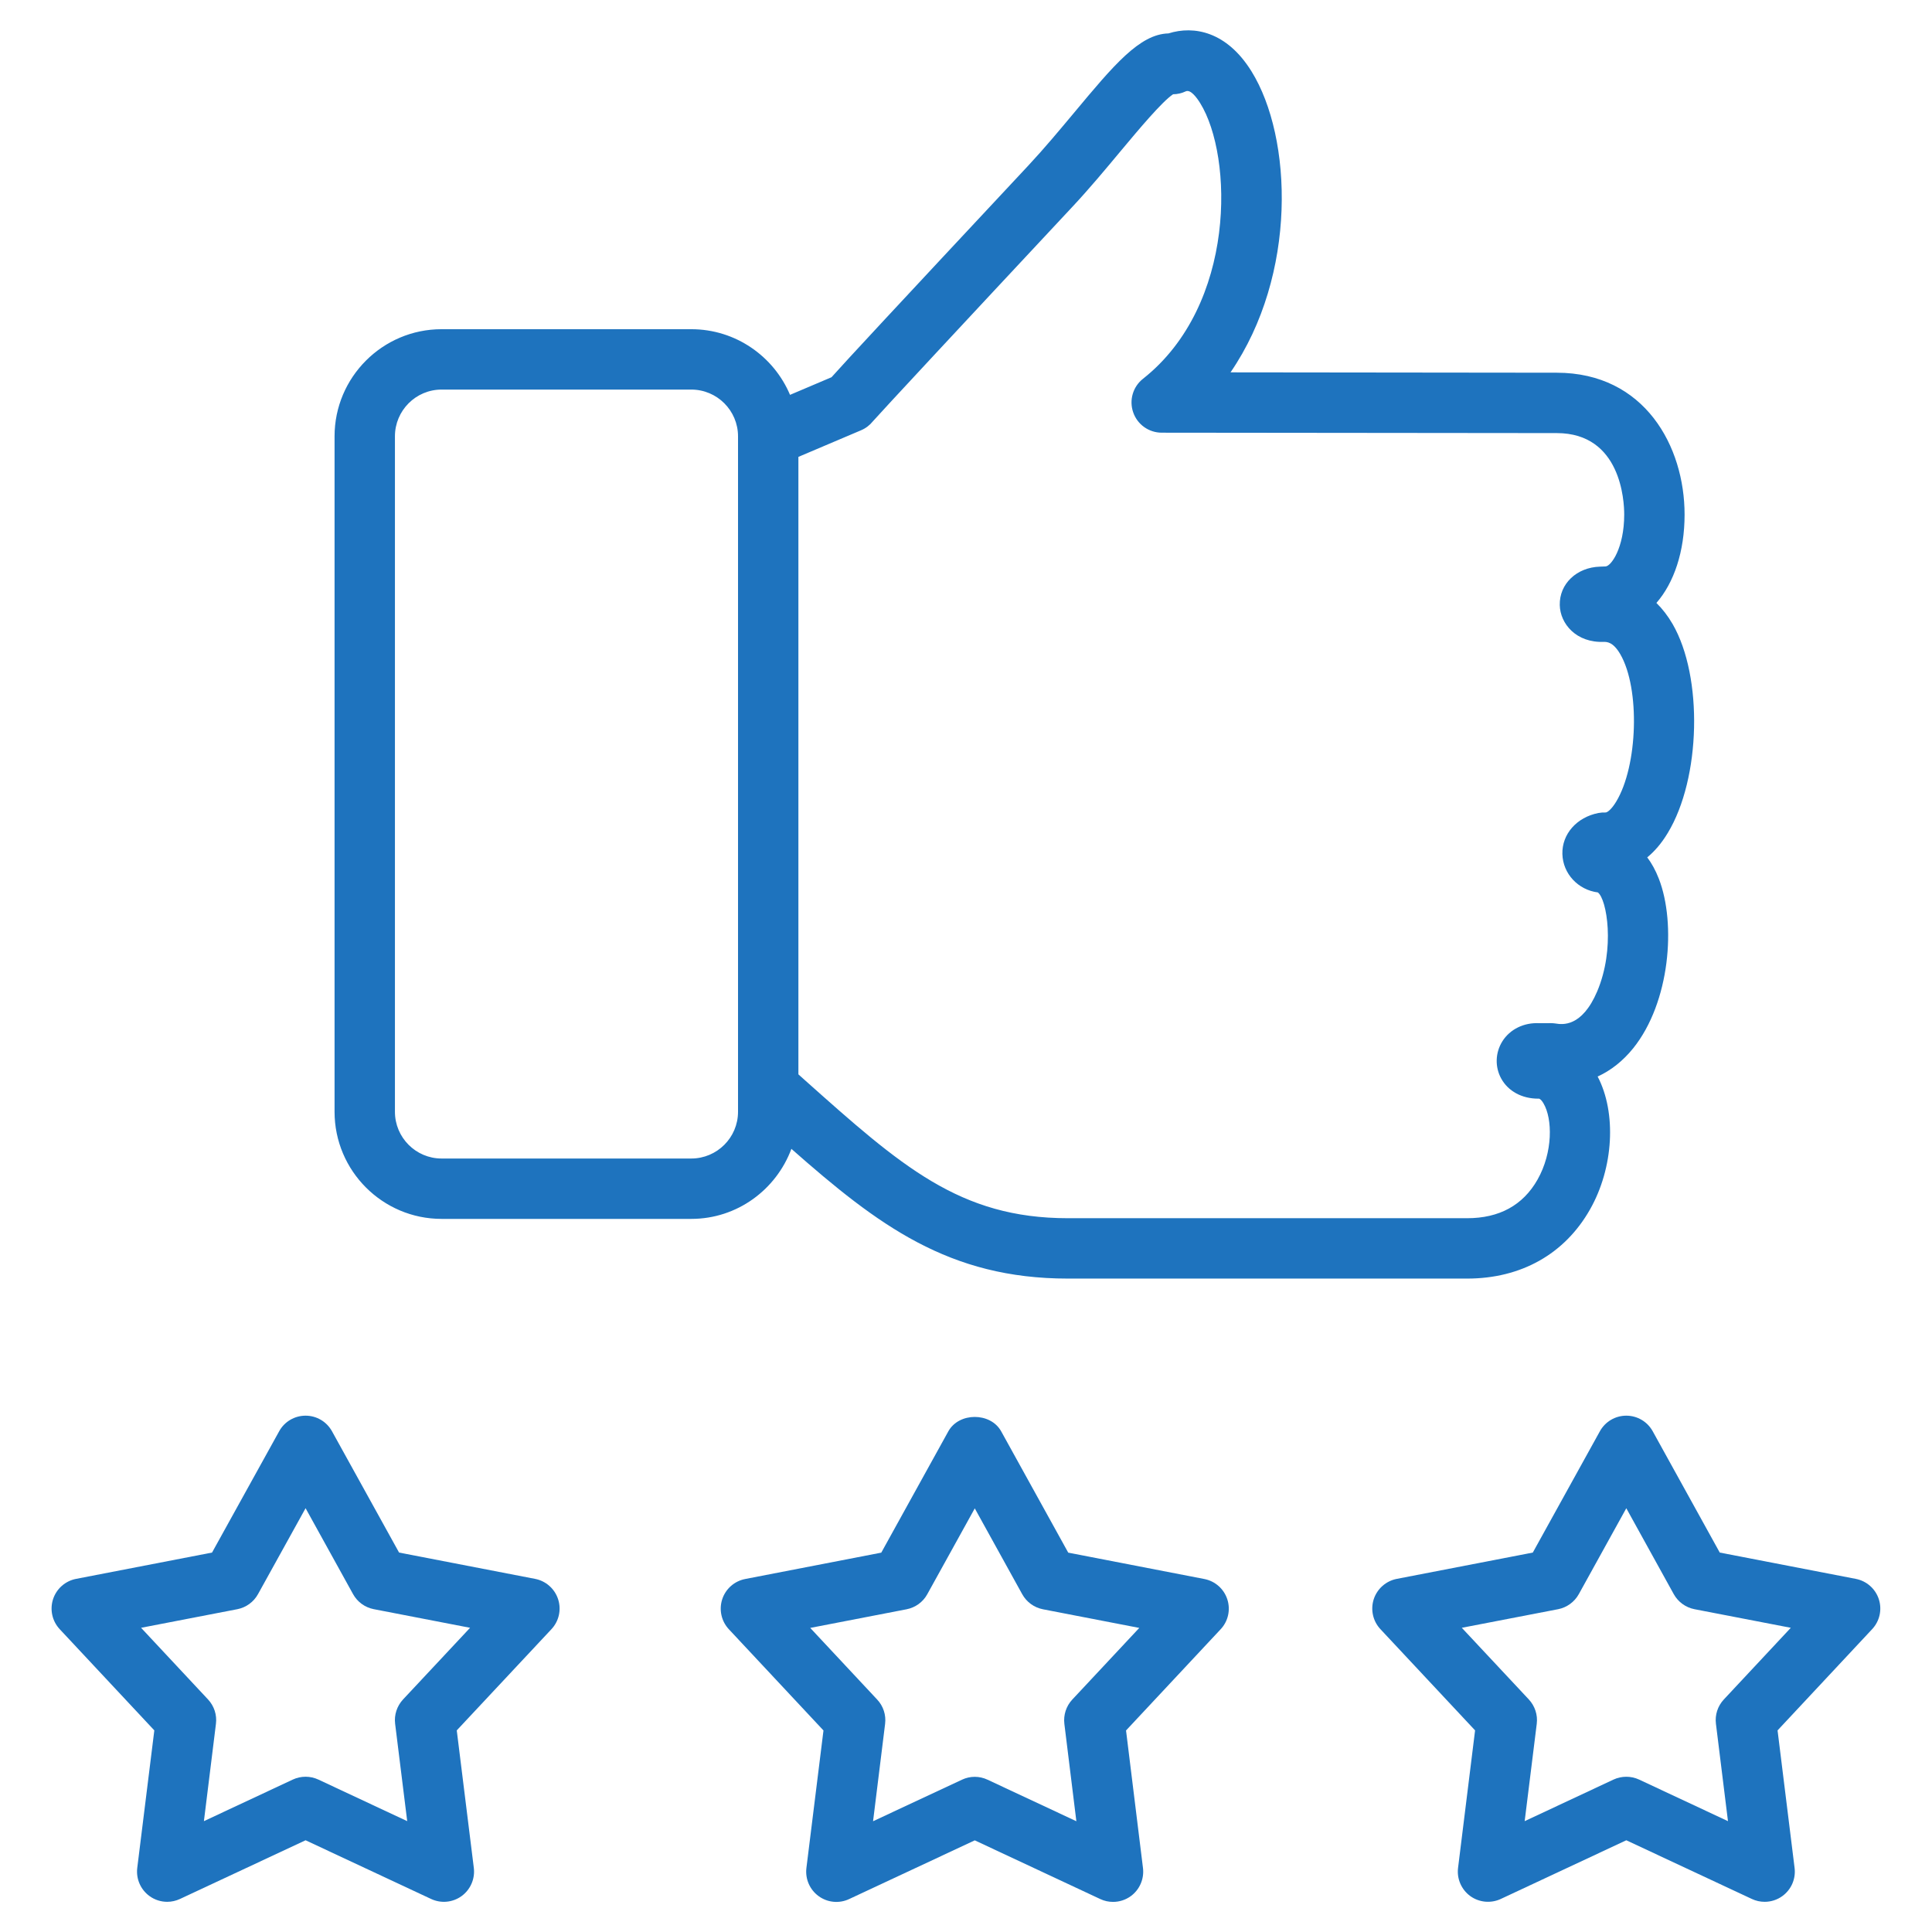
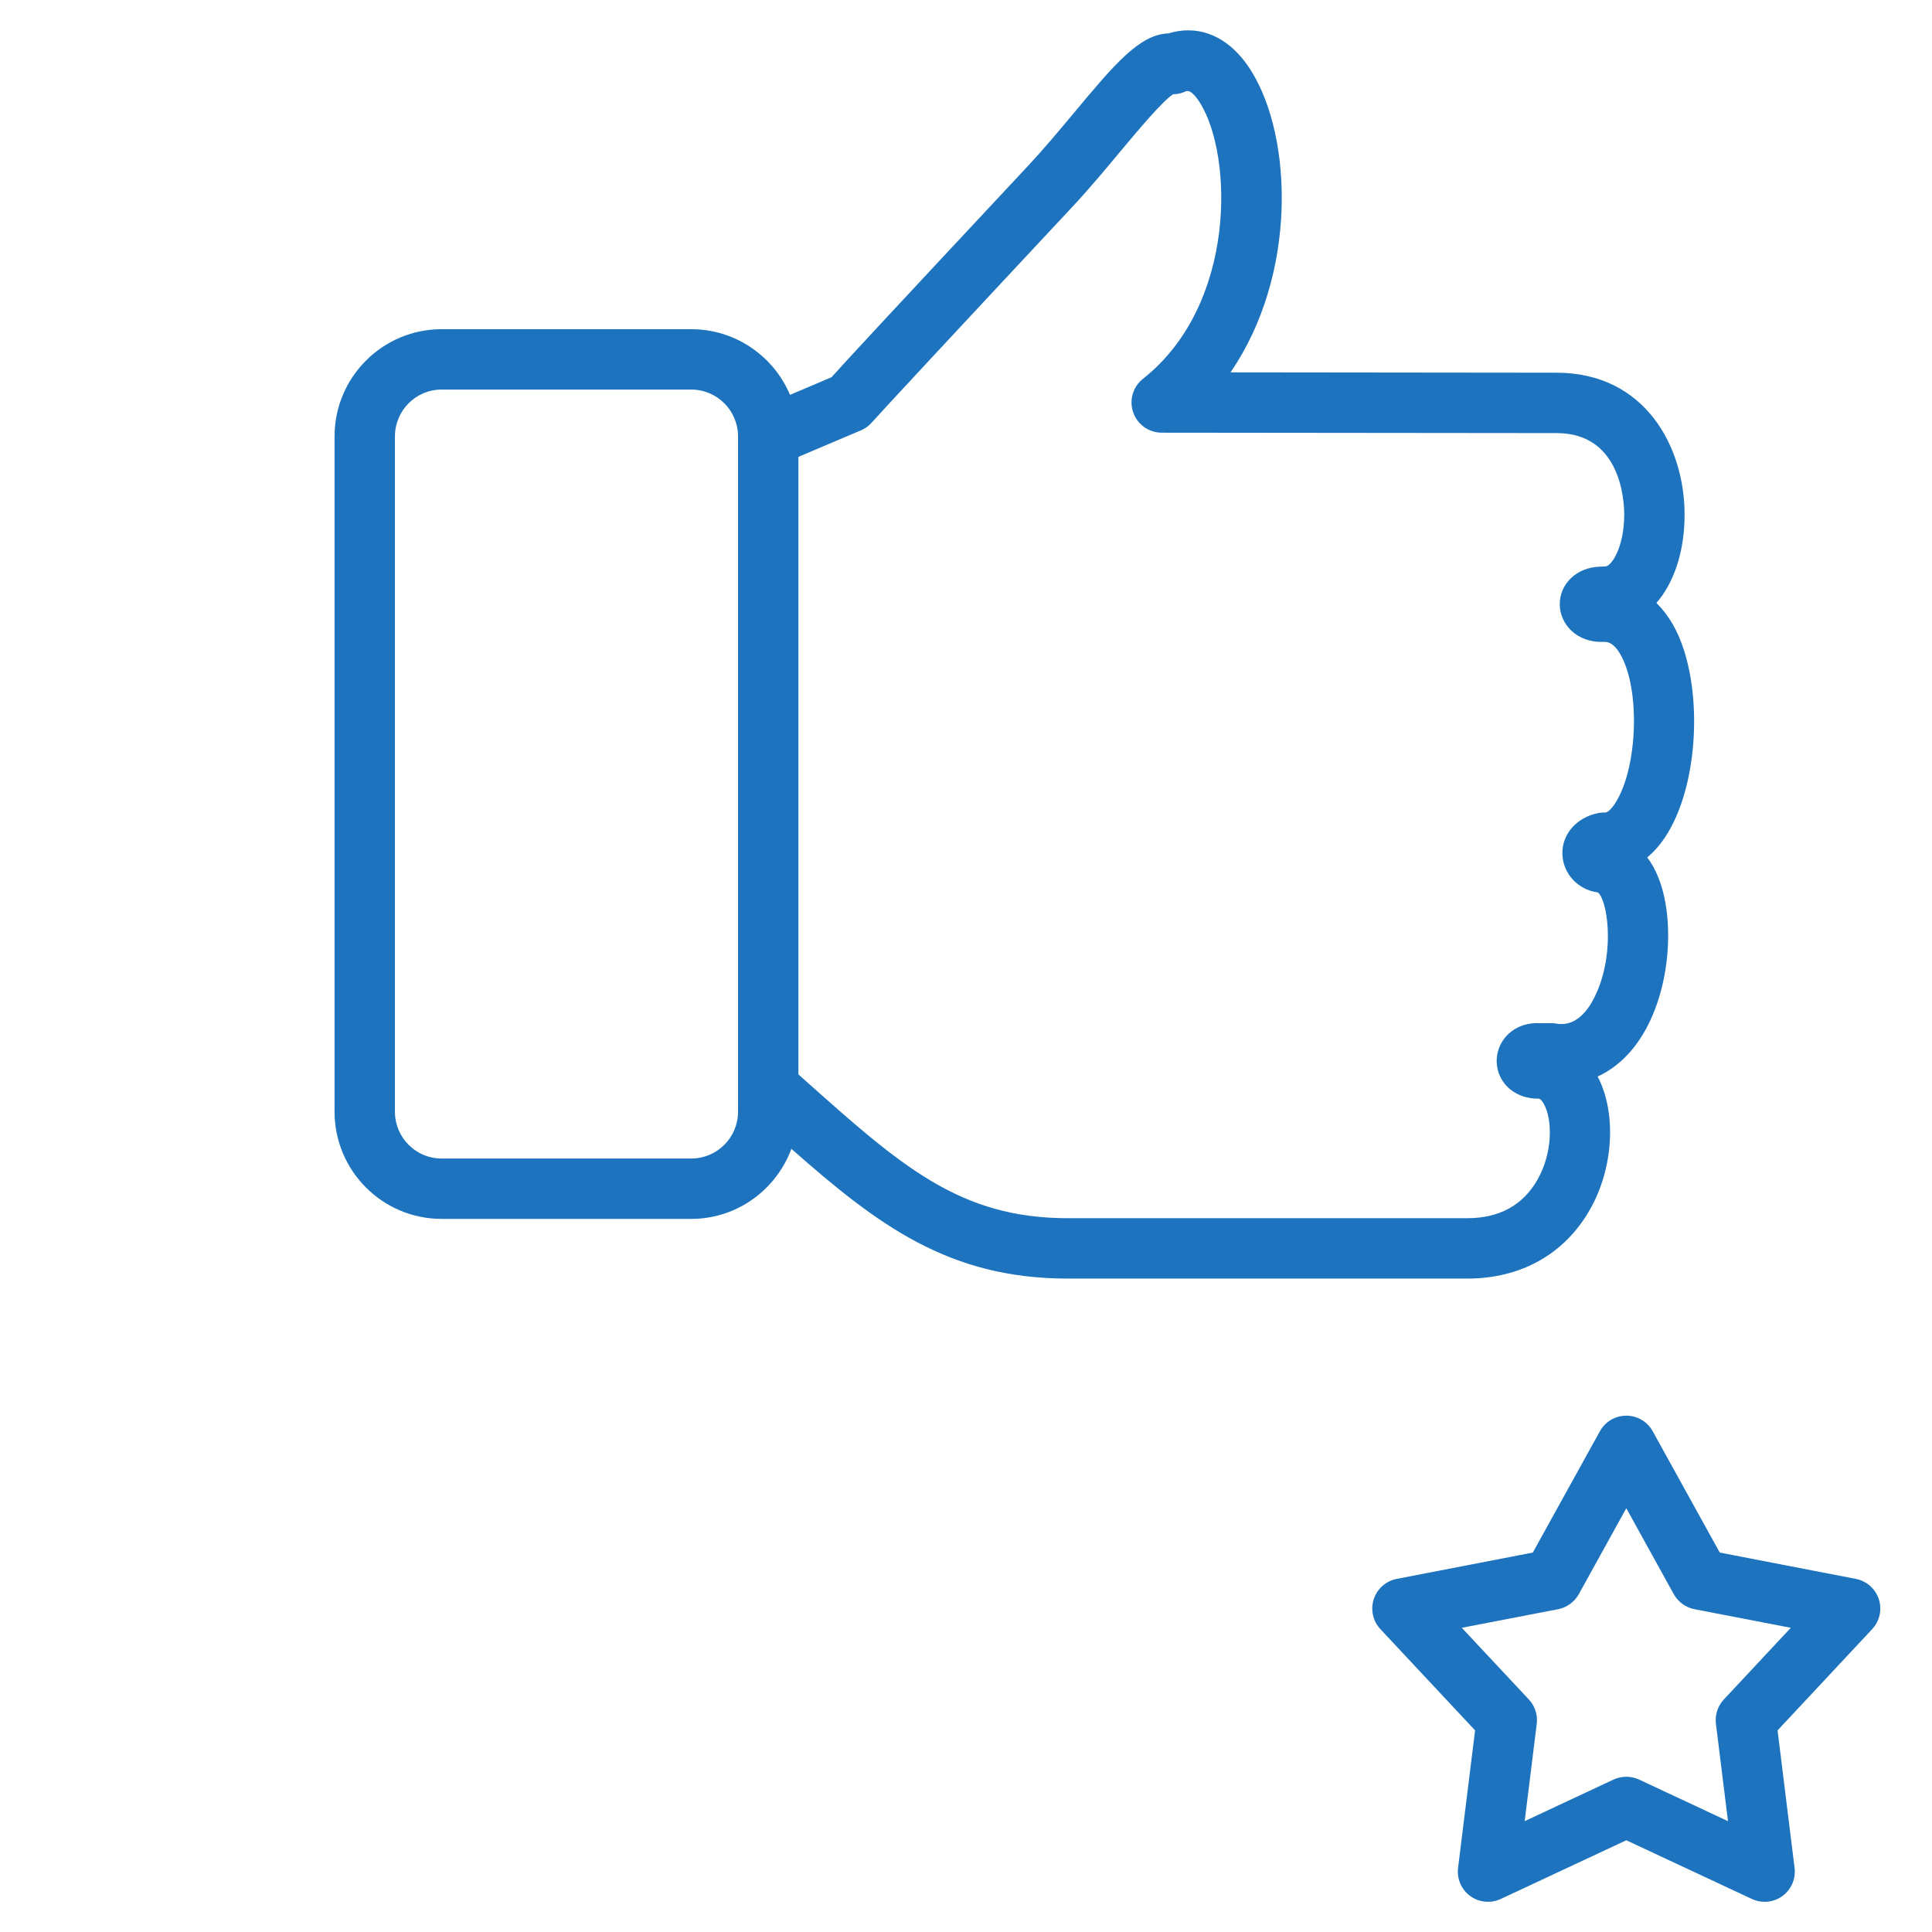
<svg xmlns="http://www.w3.org/2000/svg" width="48" height="48" viewBox="0 0 48 48" fill="none">
  <path d="M19.662 28.543C21.816 30.442 23.574 31.766 26.531 31.766H36.451C37.791 31.766 38.875 31.156 39.503 30.049C40.092 29.013 40.165 27.647 39.693 26.746C40.023 26.596 40.322 26.359 40.577 26.043C41.493 24.903 41.646 22.945 41.214 21.833C41.131 21.618 41.032 21.443 40.925 21.301C41.101 21.157 41.275 20.961 41.435 20.695C42.257 19.34 42.315 16.818 41.556 15.505C41.438 15.302 41.303 15.127 41.153 14.98C41.588 14.482 41.853 13.706 41.853 12.786C41.854 11.089 40.861 9.262 38.678 9.26L30.572 9.251C32.236 6.824 32.115 3.418 31.092 1.771C30.478 0.783 29.664 0.63 29.03 0.83C28.314 0.848 27.672 1.617 26.686 2.8C26.328 3.228 25.946 3.687 25.553 4.108C22.153 7.747 21.042 8.943 20.659 9.372L19.628 9.81C19.224 8.853 18.277 8.179 17.175 8.179H10.97C9.505 8.179 8.312 9.373 8.312 10.84V27.622C8.312 29.089 9.505 30.283 10.97 30.283H17.175C18.317 30.283 19.285 29.555 19.662 28.543ZM19.836 11.351L21.393 10.69C21.509 10.641 21.609 10.564 21.686 10.468C21.874 10.253 23.9 8.074 26.649 5.132C27.066 4.686 27.458 4.215 27.837 3.76C28.278 3.232 28.872 2.521 29.145 2.342C29.254 2.341 29.362 2.316 29.461 2.269C29.582 2.216 29.735 2.429 29.818 2.562C30.637 3.881 30.722 7.575 28.397 9.411C28.146 9.609 28.049 9.944 28.154 10.245C28.258 10.547 28.542 10.749 28.861 10.75L38.677 10.76C40.273 10.761 40.354 12.447 40.353 12.785C40.353 13.616 40.025 14.072 39.887 14.073L39.755 14.078C39.172 14.094 38.74 14.505 38.752 15.033C38.762 15.497 39.161 15.976 39.851 15.947C39.921 15.949 40.077 15.944 40.257 16.256C40.749 17.107 40.695 19.023 40.153 19.918C40.046 20.095 39.94 20.186 39.889 20.186C39.889 20.186 39.888 20.186 39.887 20.186C39.829 20.184 39.769 20.188 39.711 20.199C39.172 20.305 38.805 20.723 38.817 21.216C38.829 21.71 39.211 22.11 39.698 22.172C39.923 22.342 40.131 23.567 39.683 24.628C39.3 25.53 38.809 25.455 38.65 25.429C38.612 25.423 38.573 25.42 38.535 25.42L38.243 25.421C37.863 25.401 37.514 25.57 37.324 25.874C37.149 26.156 37.138 26.509 37.298 26.798C37.471 27.11 37.809 27.296 38.219 27.296C38.225 27.29 38.277 27.292 38.346 27.41C38.575 27.794 38.584 28.629 38.199 29.308C37.838 29.944 37.25 30.266 36.451 30.266H26.531C23.841 30.266 22.389 28.97 19.983 26.824L19.836 26.692V11.351ZM18.336 10.855V27.029V27.622C18.336 28.262 17.815 28.783 17.175 28.783H10.97C10.332 28.783 9.812 28.262 9.812 27.622V10.84C9.812 10.2 10.332 9.679 10.97 9.679H17.175C17.815 9.679 18.336 10.2 18.336 10.84L18.336 10.855Z" fill="#1E73BE" />
-   <path d="M13.296 39.227L9.915 38.573L8.248 35.559C8.116 35.32 7.865 35.172 7.592 35.172C7.319 35.172 7.067 35.32 6.936 35.559L5.268 38.573L1.888 39.227C1.621 39.279 1.402 39.473 1.318 39.732C1.234 39.992 1.297 40.276 1.483 40.476L3.834 42.991L3.41 46.408C3.377 46.679 3.493 46.946 3.714 47.107C3.844 47.202 3.999 47.25 4.155 47.25C4.262 47.25 4.371 47.226 4.472 47.179L7.592 45.721L10.71 47.179C10.957 47.295 11.247 47.268 11.469 47.107C11.689 46.946 11.805 46.679 11.772 46.408L11.348 42.991L13.701 40.476C13.887 40.277 13.951 39.992 13.866 39.732C13.782 39.473 13.563 39.279 13.296 39.227ZM10.013 42.223C9.862 42.386 9.789 42.607 9.817 42.828L10.117 45.246L7.91 44.213C7.708 44.119 7.476 44.119 7.274 44.213L5.066 45.246L5.365 42.828C5.393 42.607 5.321 42.386 5.169 42.223L3.505 40.442L5.897 39.98C6.115 39.937 6.303 39.8 6.41 39.606L7.592 37.471L8.772 39.606C8.879 39.8 9.068 39.937 9.285 39.979L11.679 40.442L10.013 42.223Z" fill="#1E73BE" />
-   <path d="M29.921 39.23L26.54 38.575L24.874 35.561C24.61 35.084 23.825 35.084 23.561 35.561L21.895 38.575L18.514 39.23C18.246 39.282 18.027 39.475 17.943 39.734C17.859 39.994 17.922 40.279 18.108 40.478L20.459 42.993L20.035 46.41C20.002 46.681 20.118 46.949 20.339 47.109C20.559 47.27 20.851 47.298 21.098 47.181L24.218 45.723L27.335 47.181C27.436 47.229 27.544 47.252 27.653 47.252C27.808 47.252 27.963 47.204 28.094 47.109C28.314 46.949 28.43 46.681 28.397 46.41L27.976 42.993L30.327 40.478C30.514 40.279 30.577 39.994 30.492 39.734C30.408 39.475 30.189 39.282 29.921 39.23ZM26.64 42.226C26.489 42.388 26.417 42.609 26.444 42.83L26.742 45.248L24.535 44.216C24.333 44.121 24.102 44.121 23.9 44.216L21.691 45.248L21.99 42.83C22.018 42.609 21.946 42.388 21.794 42.226L20.13 40.445L22.524 39.982C22.743 39.939 22.931 39.803 23.038 39.608L24.218 37.475L25.397 39.608C25.505 39.803 25.693 39.939 25.911 39.982L28.305 40.445L26.64 42.226Z" fill="#1E73BE" />
  <path d="M46.679 39.732C46.595 39.473 46.376 39.279 46.108 39.227L42.727 38.573L41.061 35.559C40.929 35.32 40.678 35.172 40.405 35.172C40.132 35.172 39.881 35.32 39.749 35.559L38.082 38.573L34.701 39.227C34.434 39.279 34.215 39.473 34.13 39.732C34.046 39.992 34.11 40.277 34.296 40.476L36.648 42.991L36.225 46.407C36.191 46.678 36.308 46.946 36.528 47.107C36.749 47.267 37.04 47.294 37.287 47.179L40.405 45.721L43.524 47.179C43.625 47.227 43.734 47.25 43.842 47.25C43.998 47.25 44.153 47.202 44.283 47.107C44.504 46.946 44.62 46.679 44.586 46.408L44.163 42.991L46.513 40.476C46.7 40.276 46.763 39.992 46.679 39.732ZM42.828 42.223C42.676 42.386 42.604 42.607 42.632 42.828L42.931 45.246L40.723 44.213C40.622 44.166 40.513 44.143 40.405 44.143C40.297 44.143 40.188 44.166 40.087 44.213L37.88 45.246L38.18 42.828C38.208 42.607 38.135 42.386 37.984 42.223L36.318 40.442L38.712 39.98C38.929 39.937 39.117 39.8 39.225 39.606L40.405 37.472L41.584 39.606C41.692 39.8 41.88 39.937 42.098 39.98L44.492 40.442L42.828 42.223Z" fill="#1E73BE" />
</svg>